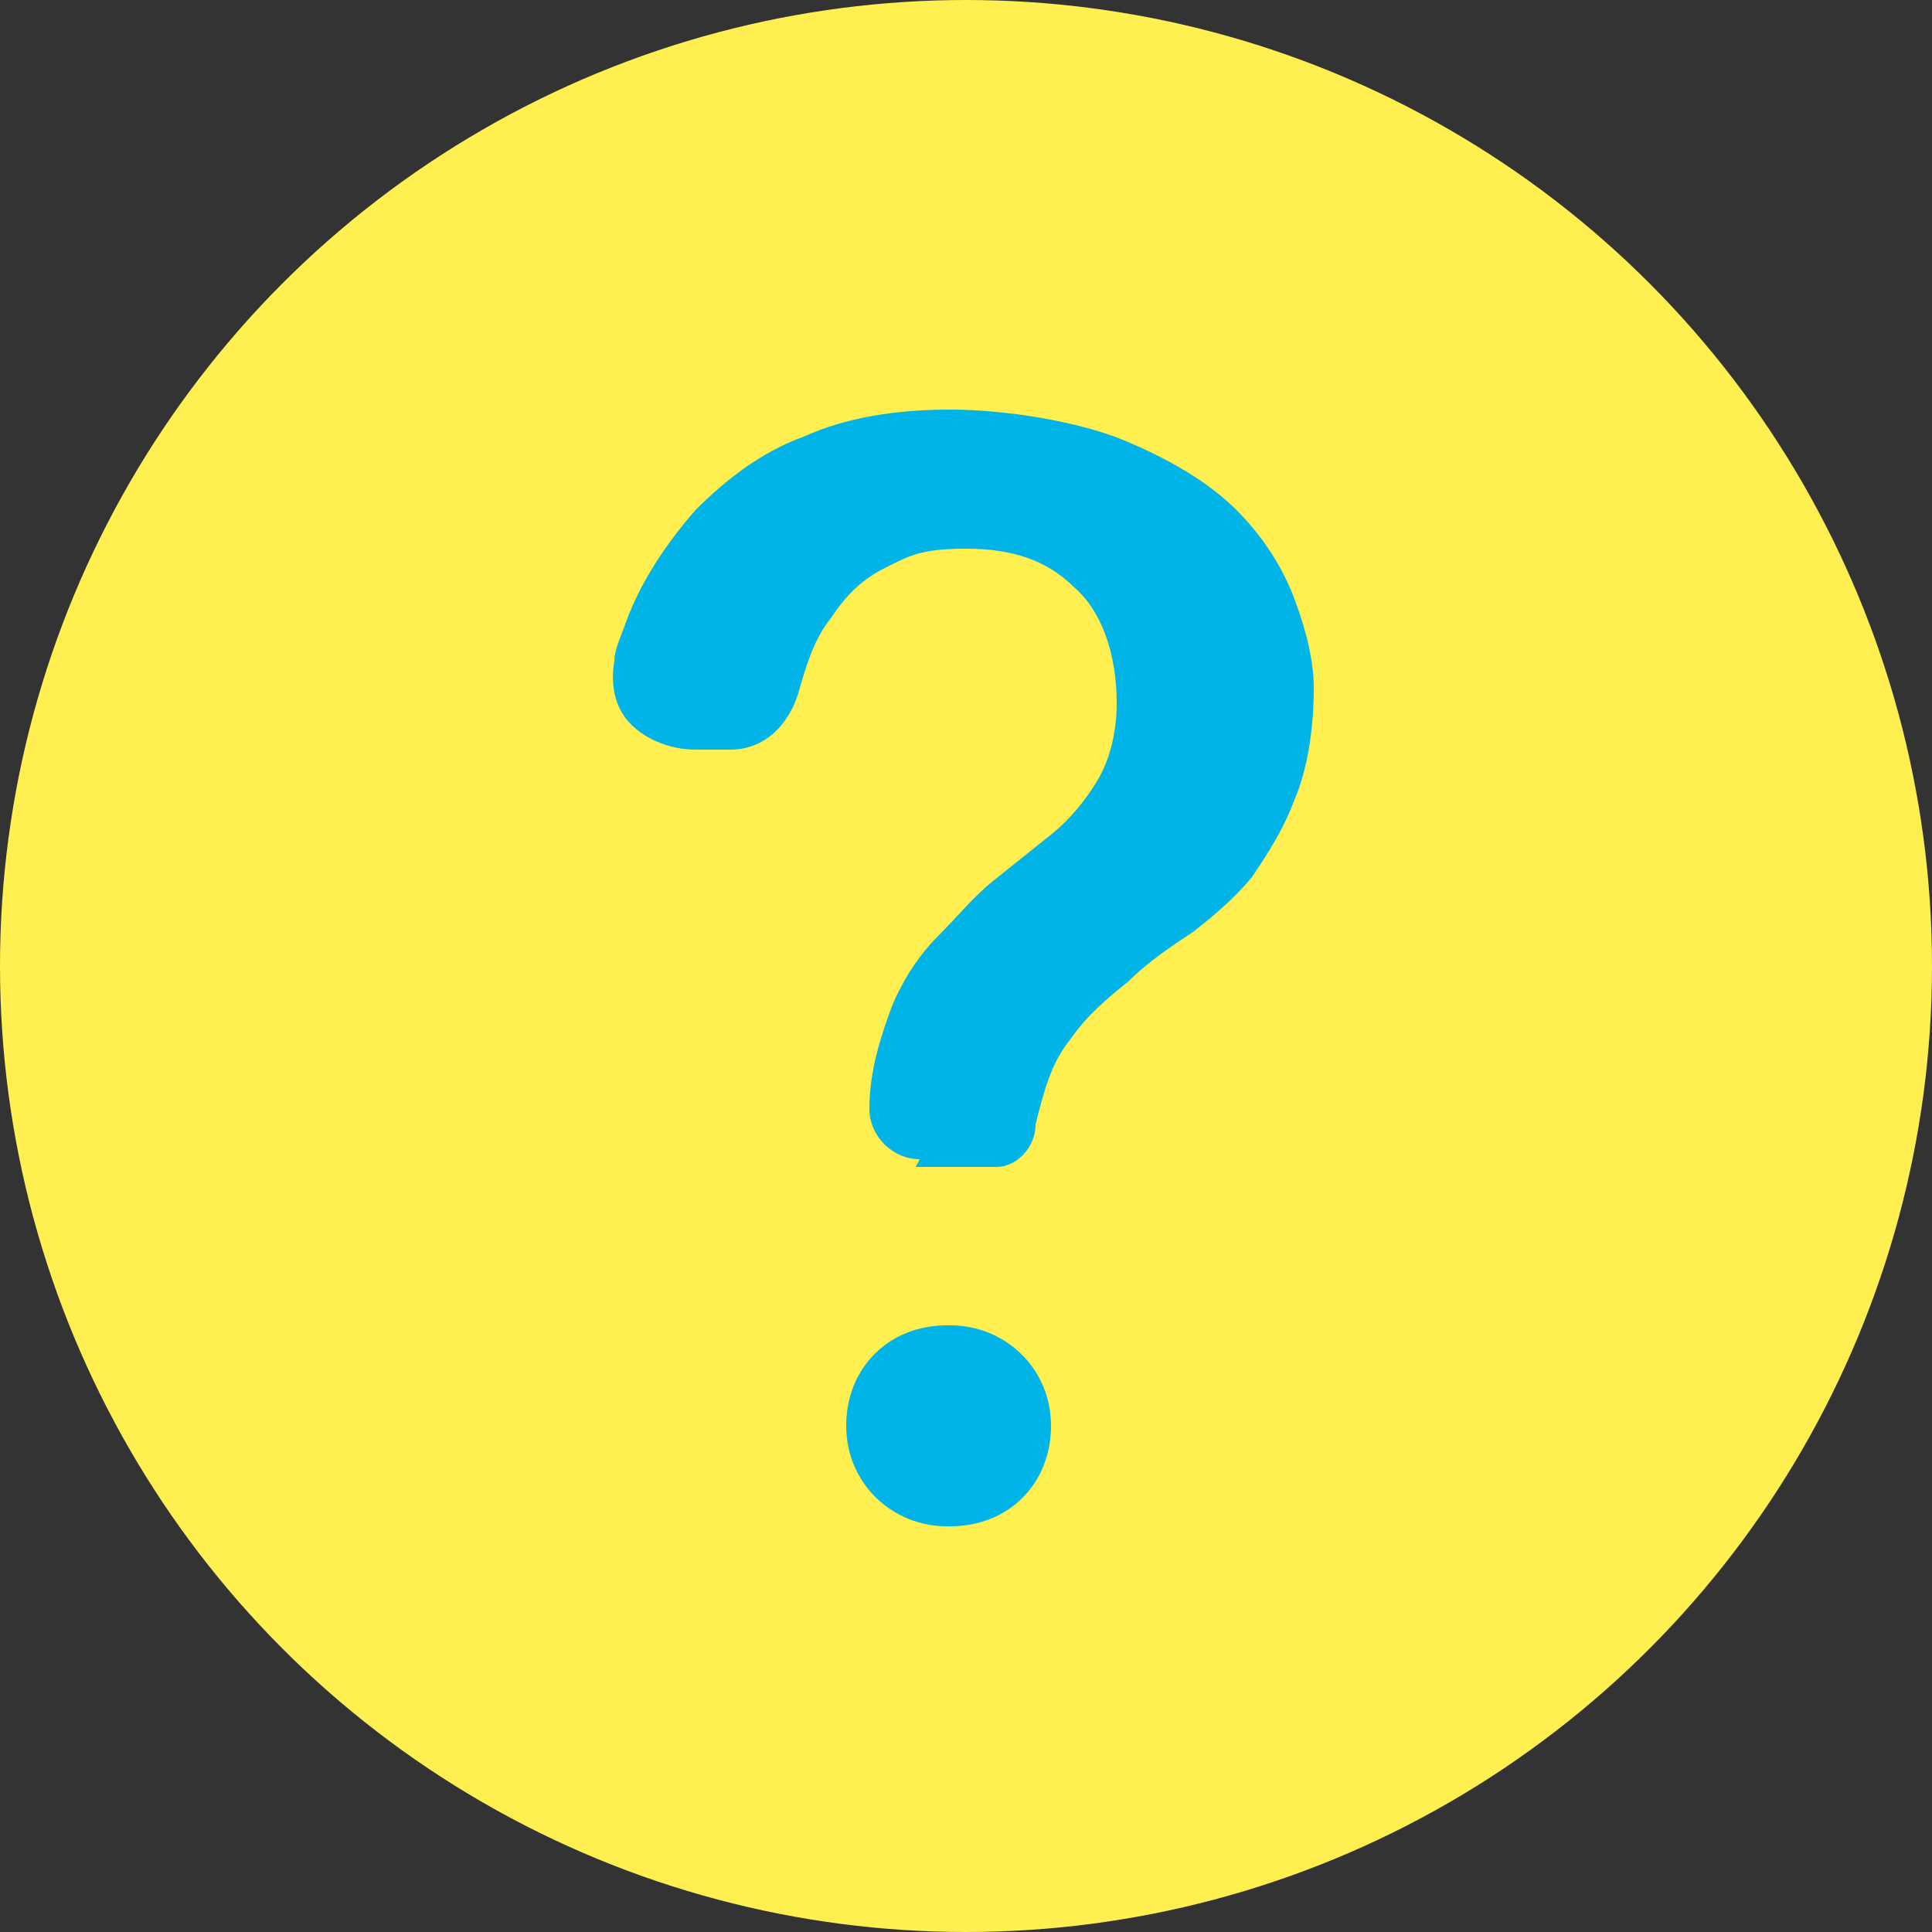
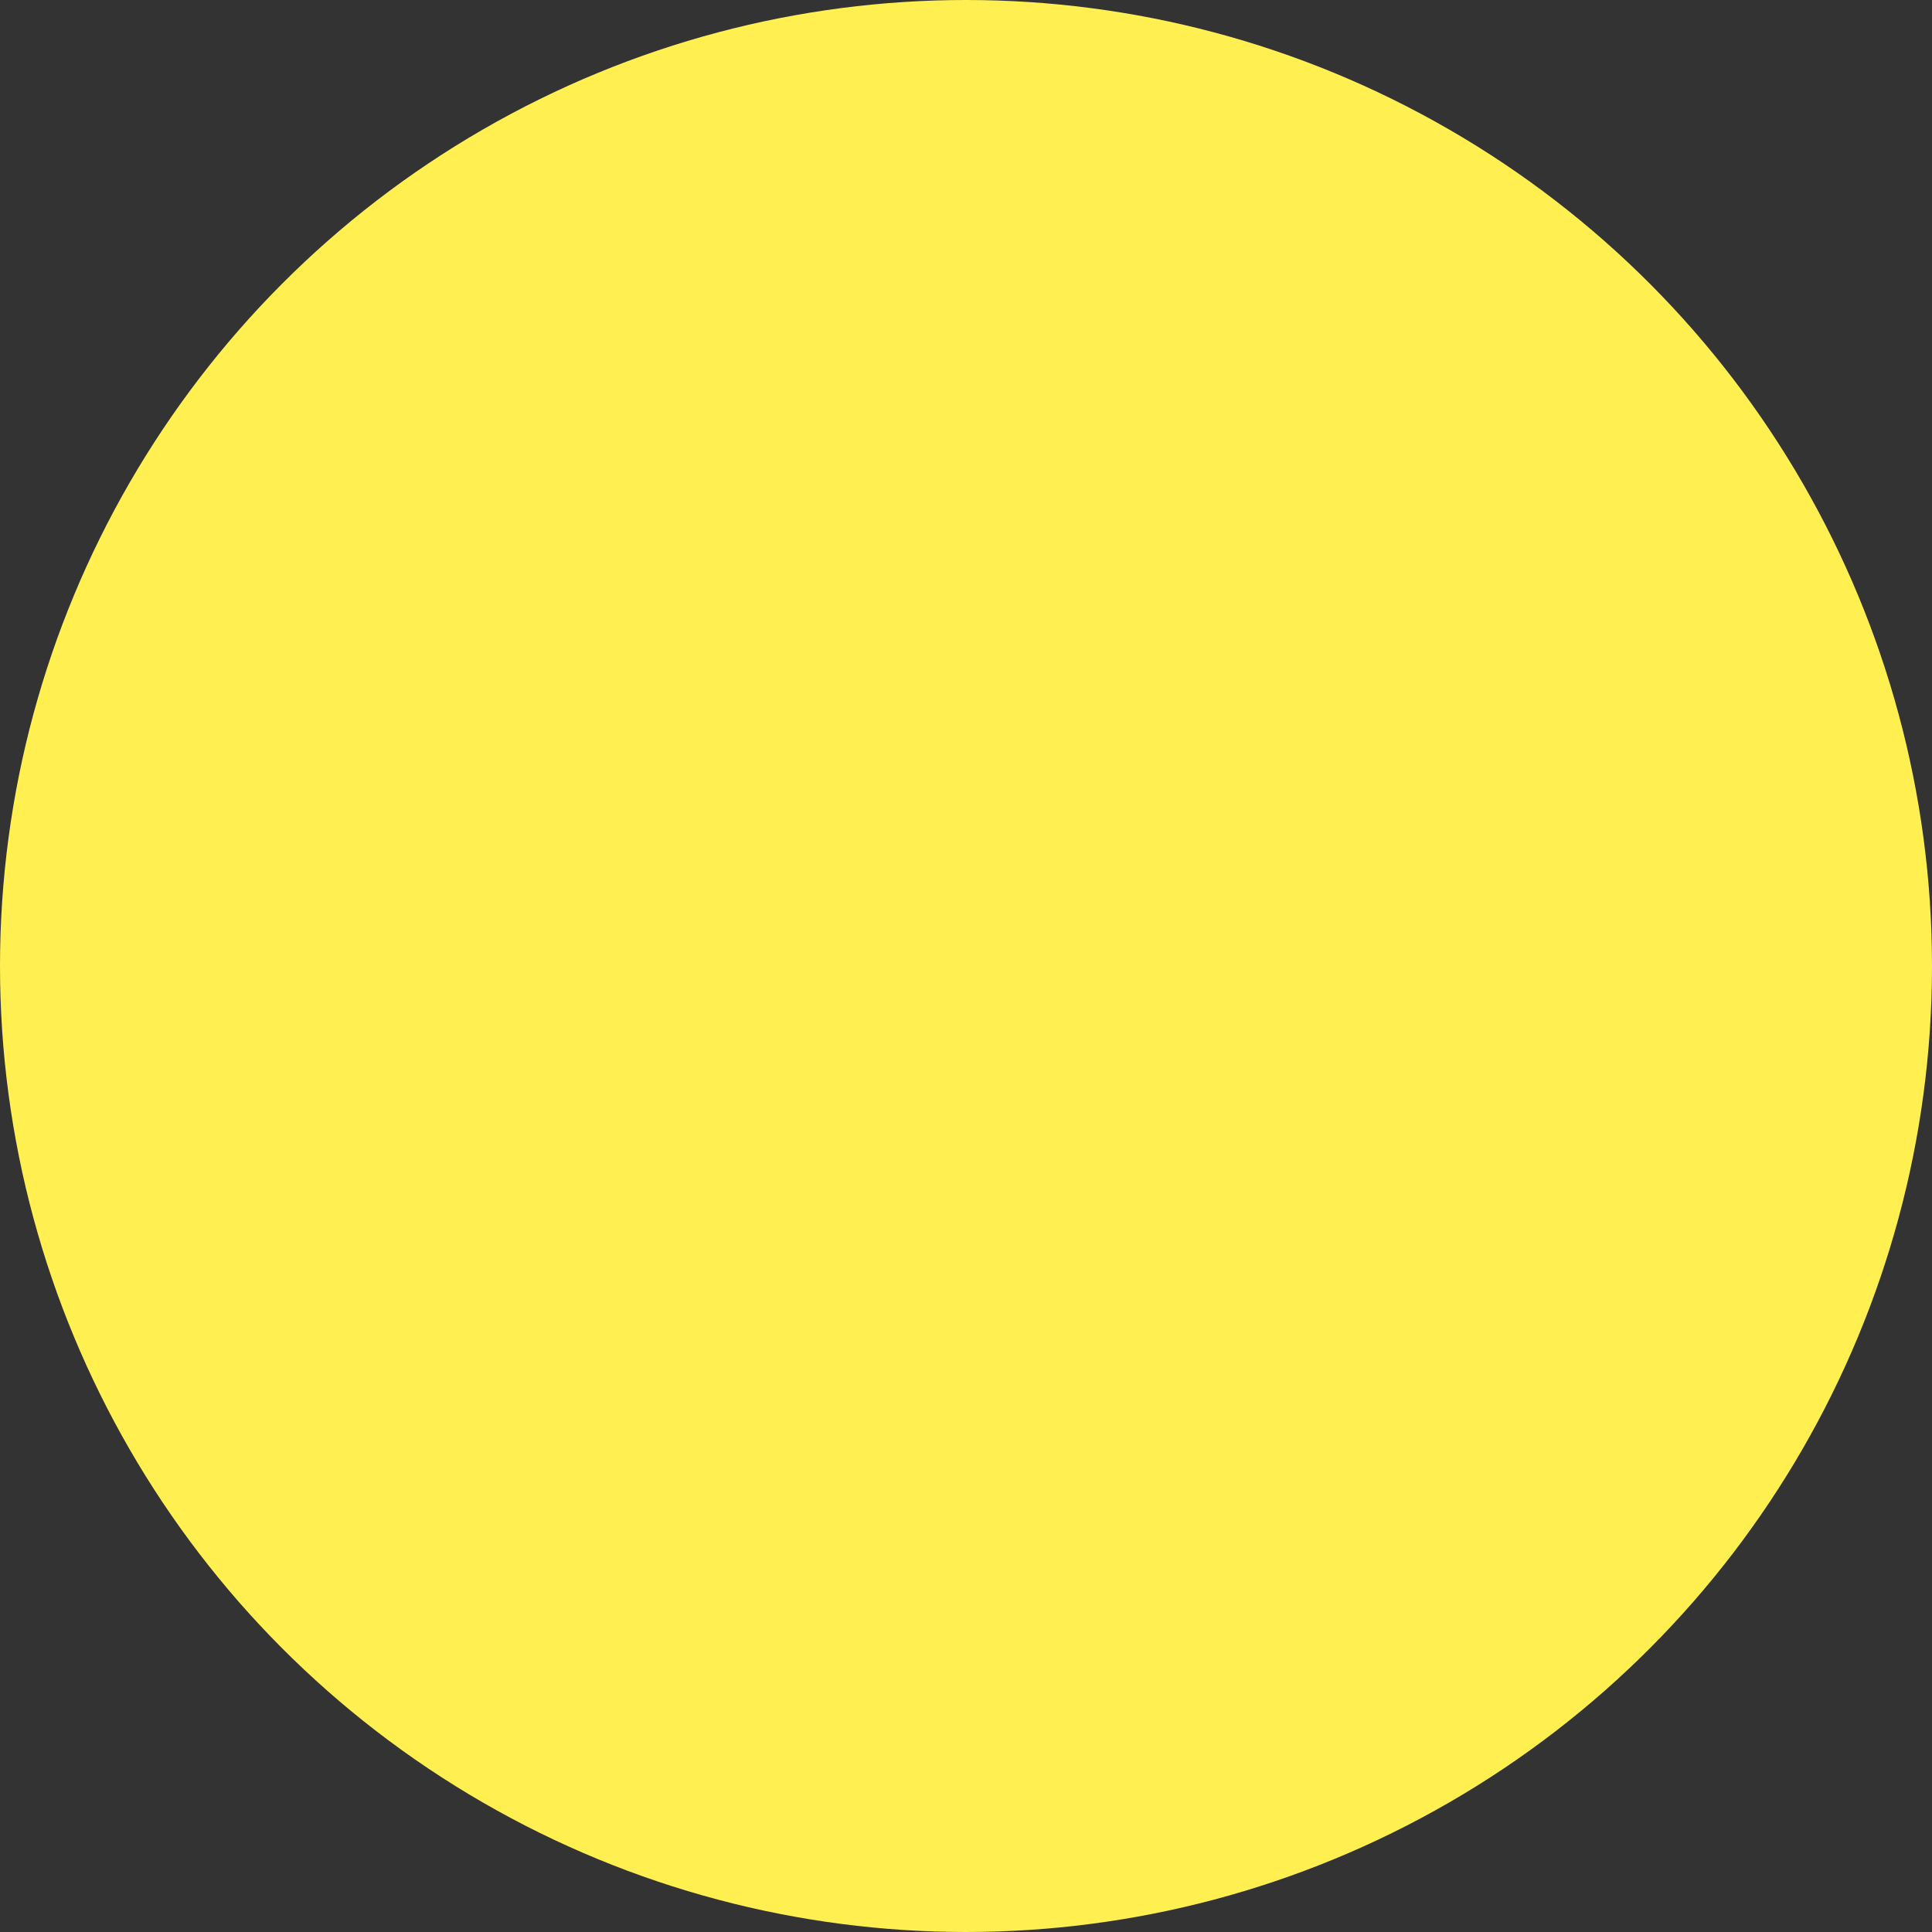
<svg xmlns="http://www.w3.org/2000/svg" id="Layer_1" data-name="Layer 1" version="1.1" viewBox="0 0 50 50">
  <rect x="0" y="0" width="50" height="50" fill="#333333" stroke="none" />
  <defs>
    <style>
      .cls-1 {
        fill: #00b4e7;
        fill-rule: evenodd;
      }

      .cls-1, .cls-2 {
        stroke-width: 0px;
      }

      .cls-2 {
        fill: #ffef50;
      }
    </style>
  </defs>
  <circle class="cls-2" cx="25" cy="25" r="25" />
  <g>
-     <path class="cls-1" d="M24.5,39.5c-1.4,0-2.6-1.1-2.6-2.6s1.1-2.6,2.6-2.6h.1c1.4,0,2.6,1.1,2.6,2.6s-1.1,2.6-2.6,2.6h-.1Z" />
-     <path class="cls-1" d="M23.8,30c-.7,0-1.3-.6-1.3-1.3,0-1,.3-1.9.6-2.7.3-.7.7-1.3,1.2-1.8.5-.5.9-1,1.4-1.4.5-.4,1-.8,1.5-1.2.5-.4.9-.9,1.2-1.4.3-.5.5-1.2.5-2,0-1.3-.4-2.4-1.1-3-.7-.7-1.6-1-2.8-1s-1.5.2-2.1.5c-.6.3-1,.7-1.4,1.3-.4.5-.6,1.1-.8,1.8-.2.8-.8,1.6-1.8,1.6h-.9c-.7,0-1.4-.3-1.8-.8-.3-.4-.4-.9-.3-1.5,0-.3.2-.7.3-1,.4-1.1,1.1-2.1,1.8-2.9.8-.8,1.7-1.5,2.8-1.9,1.1-.5,2.4-.7,3.8-.7s3.3.3,4.5.8c1.2.5,2.2,1.1,2.9,1.8.7.7,1.2,1.5,1.5,2.3.3.8.5,1.6.5,2.3,0,1.2-.2,2.2-.5,2.9-.3.8-.7,1.4-1.1,2-.5.6-1,1-1.5,1.4-.6.4-1.2.8-1.7,1.3-.5.4-1.1.9-1.5,1.5-.5.6-.7,1.4-.9,2.2,0,.6-.5,1.1-1,1.1h-2.1Z" />
-   </g>
+     </g>
</svg>